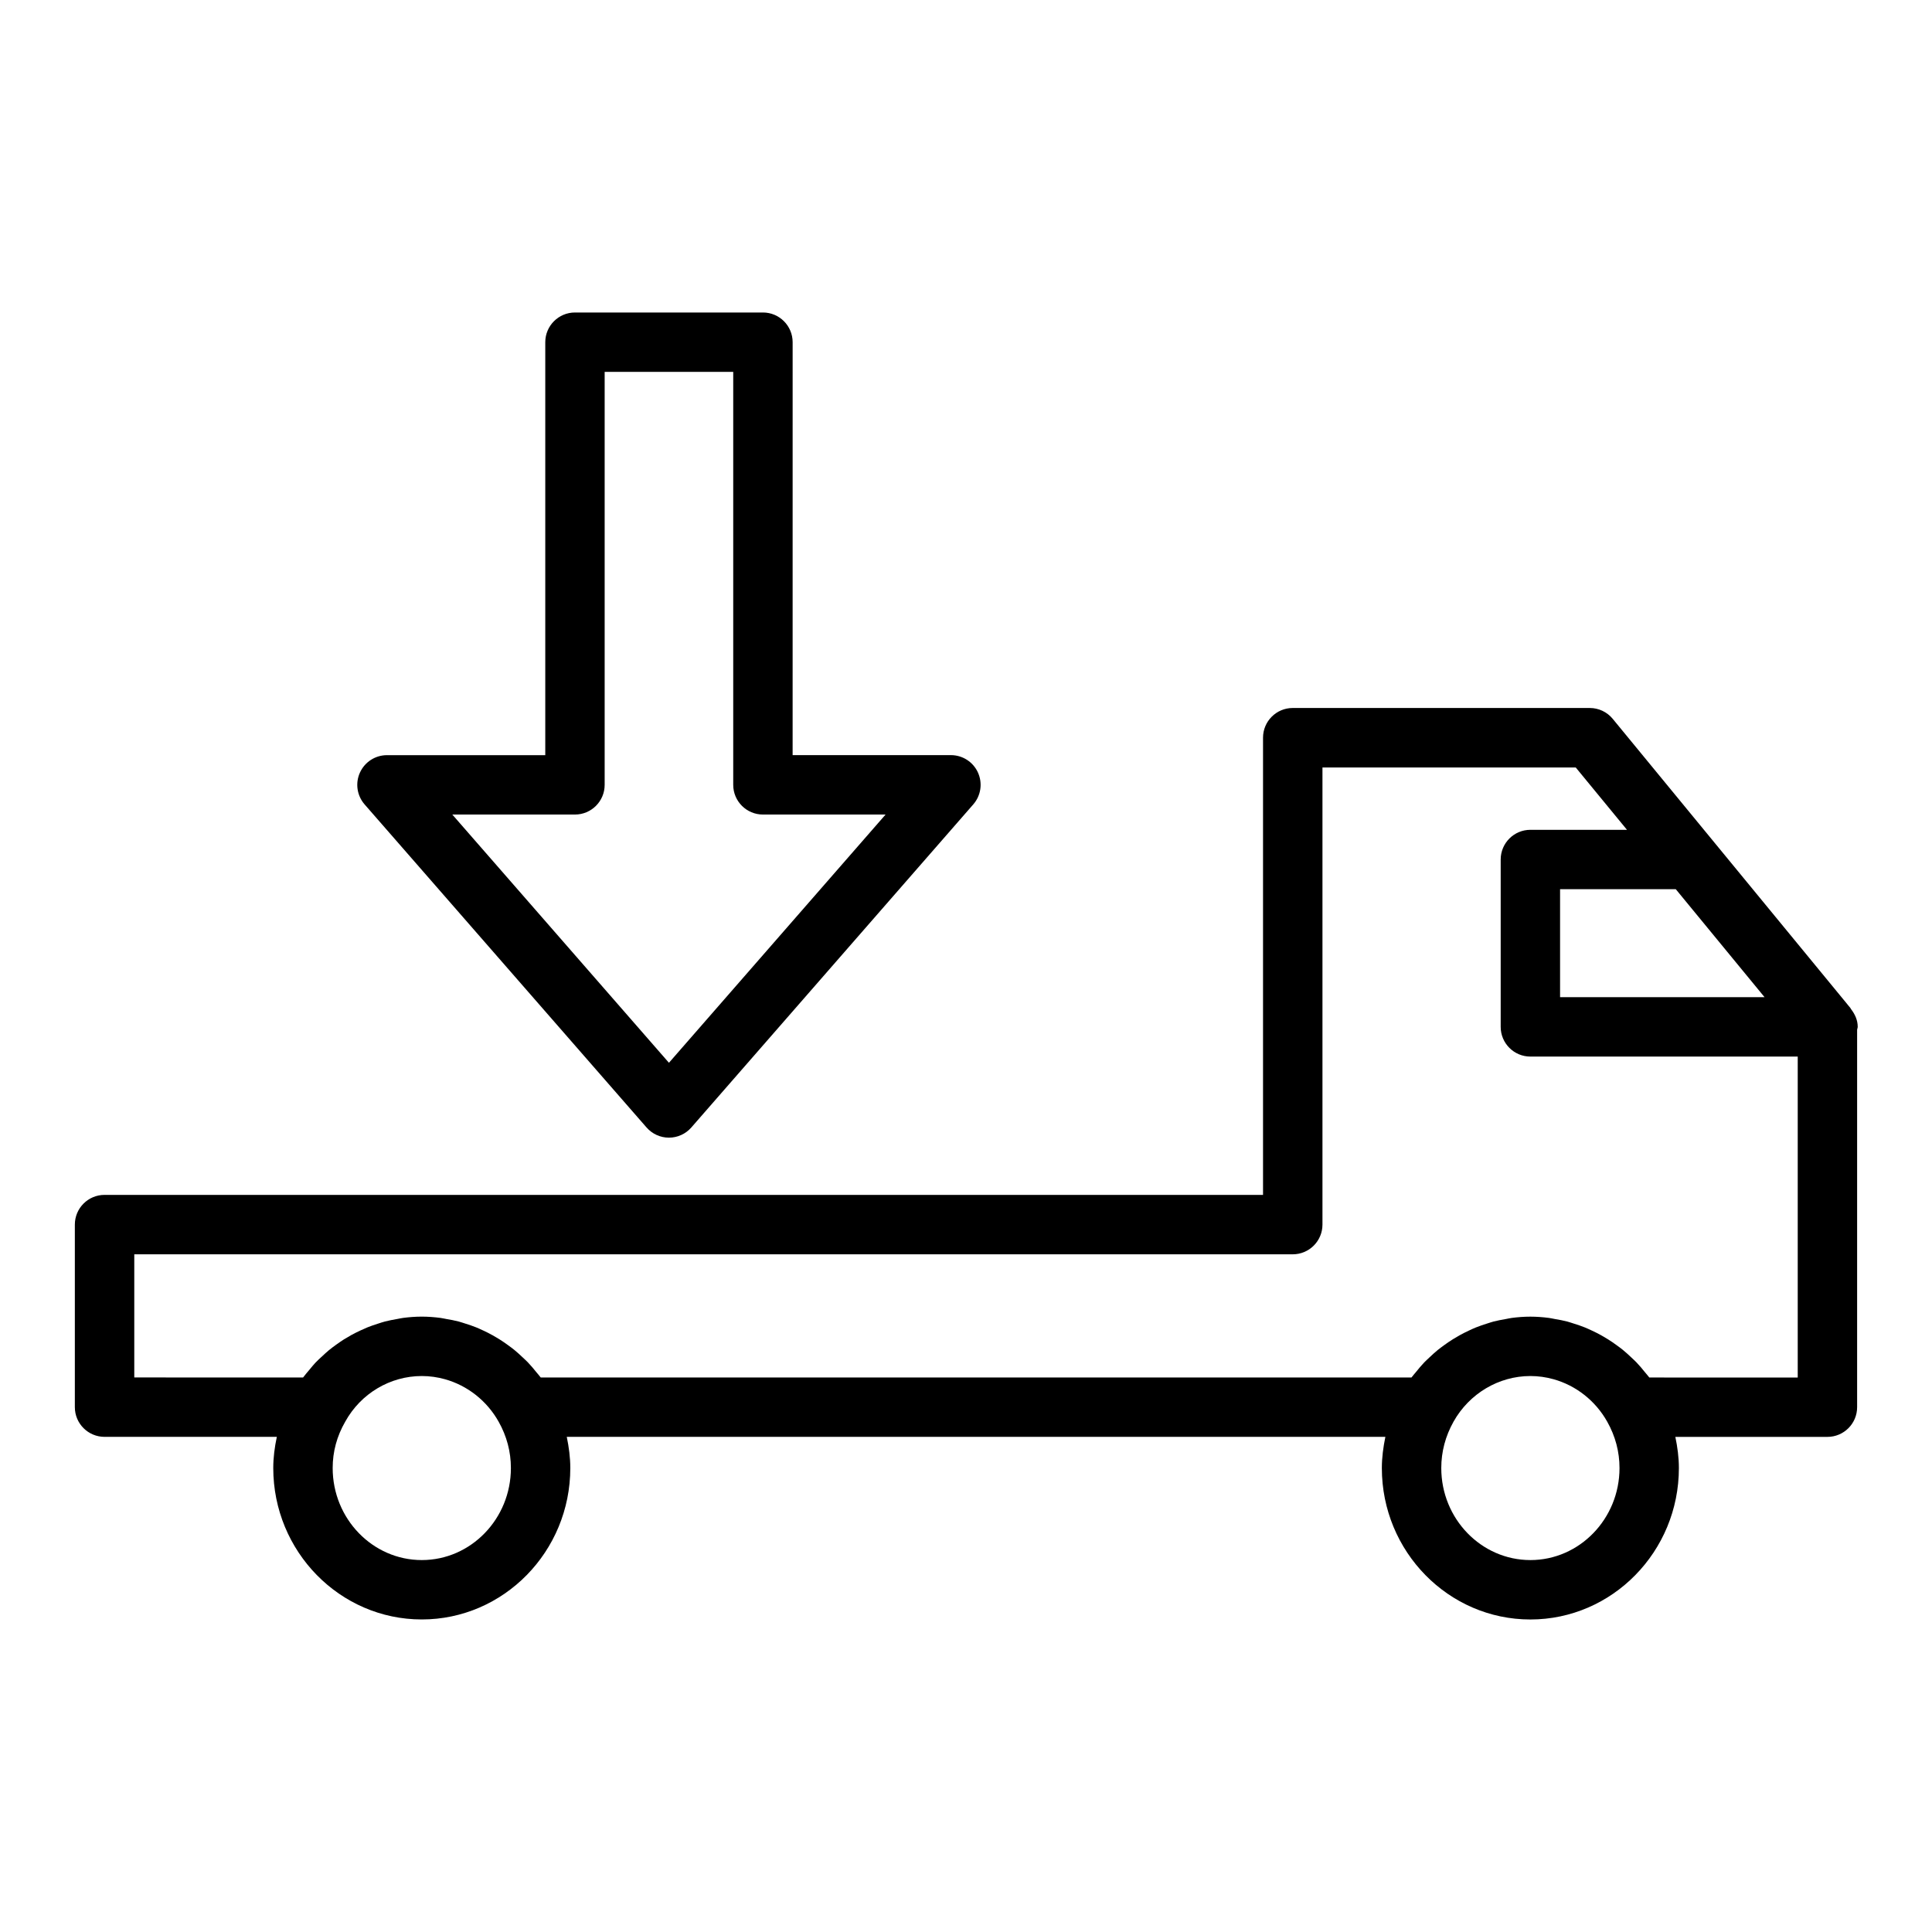
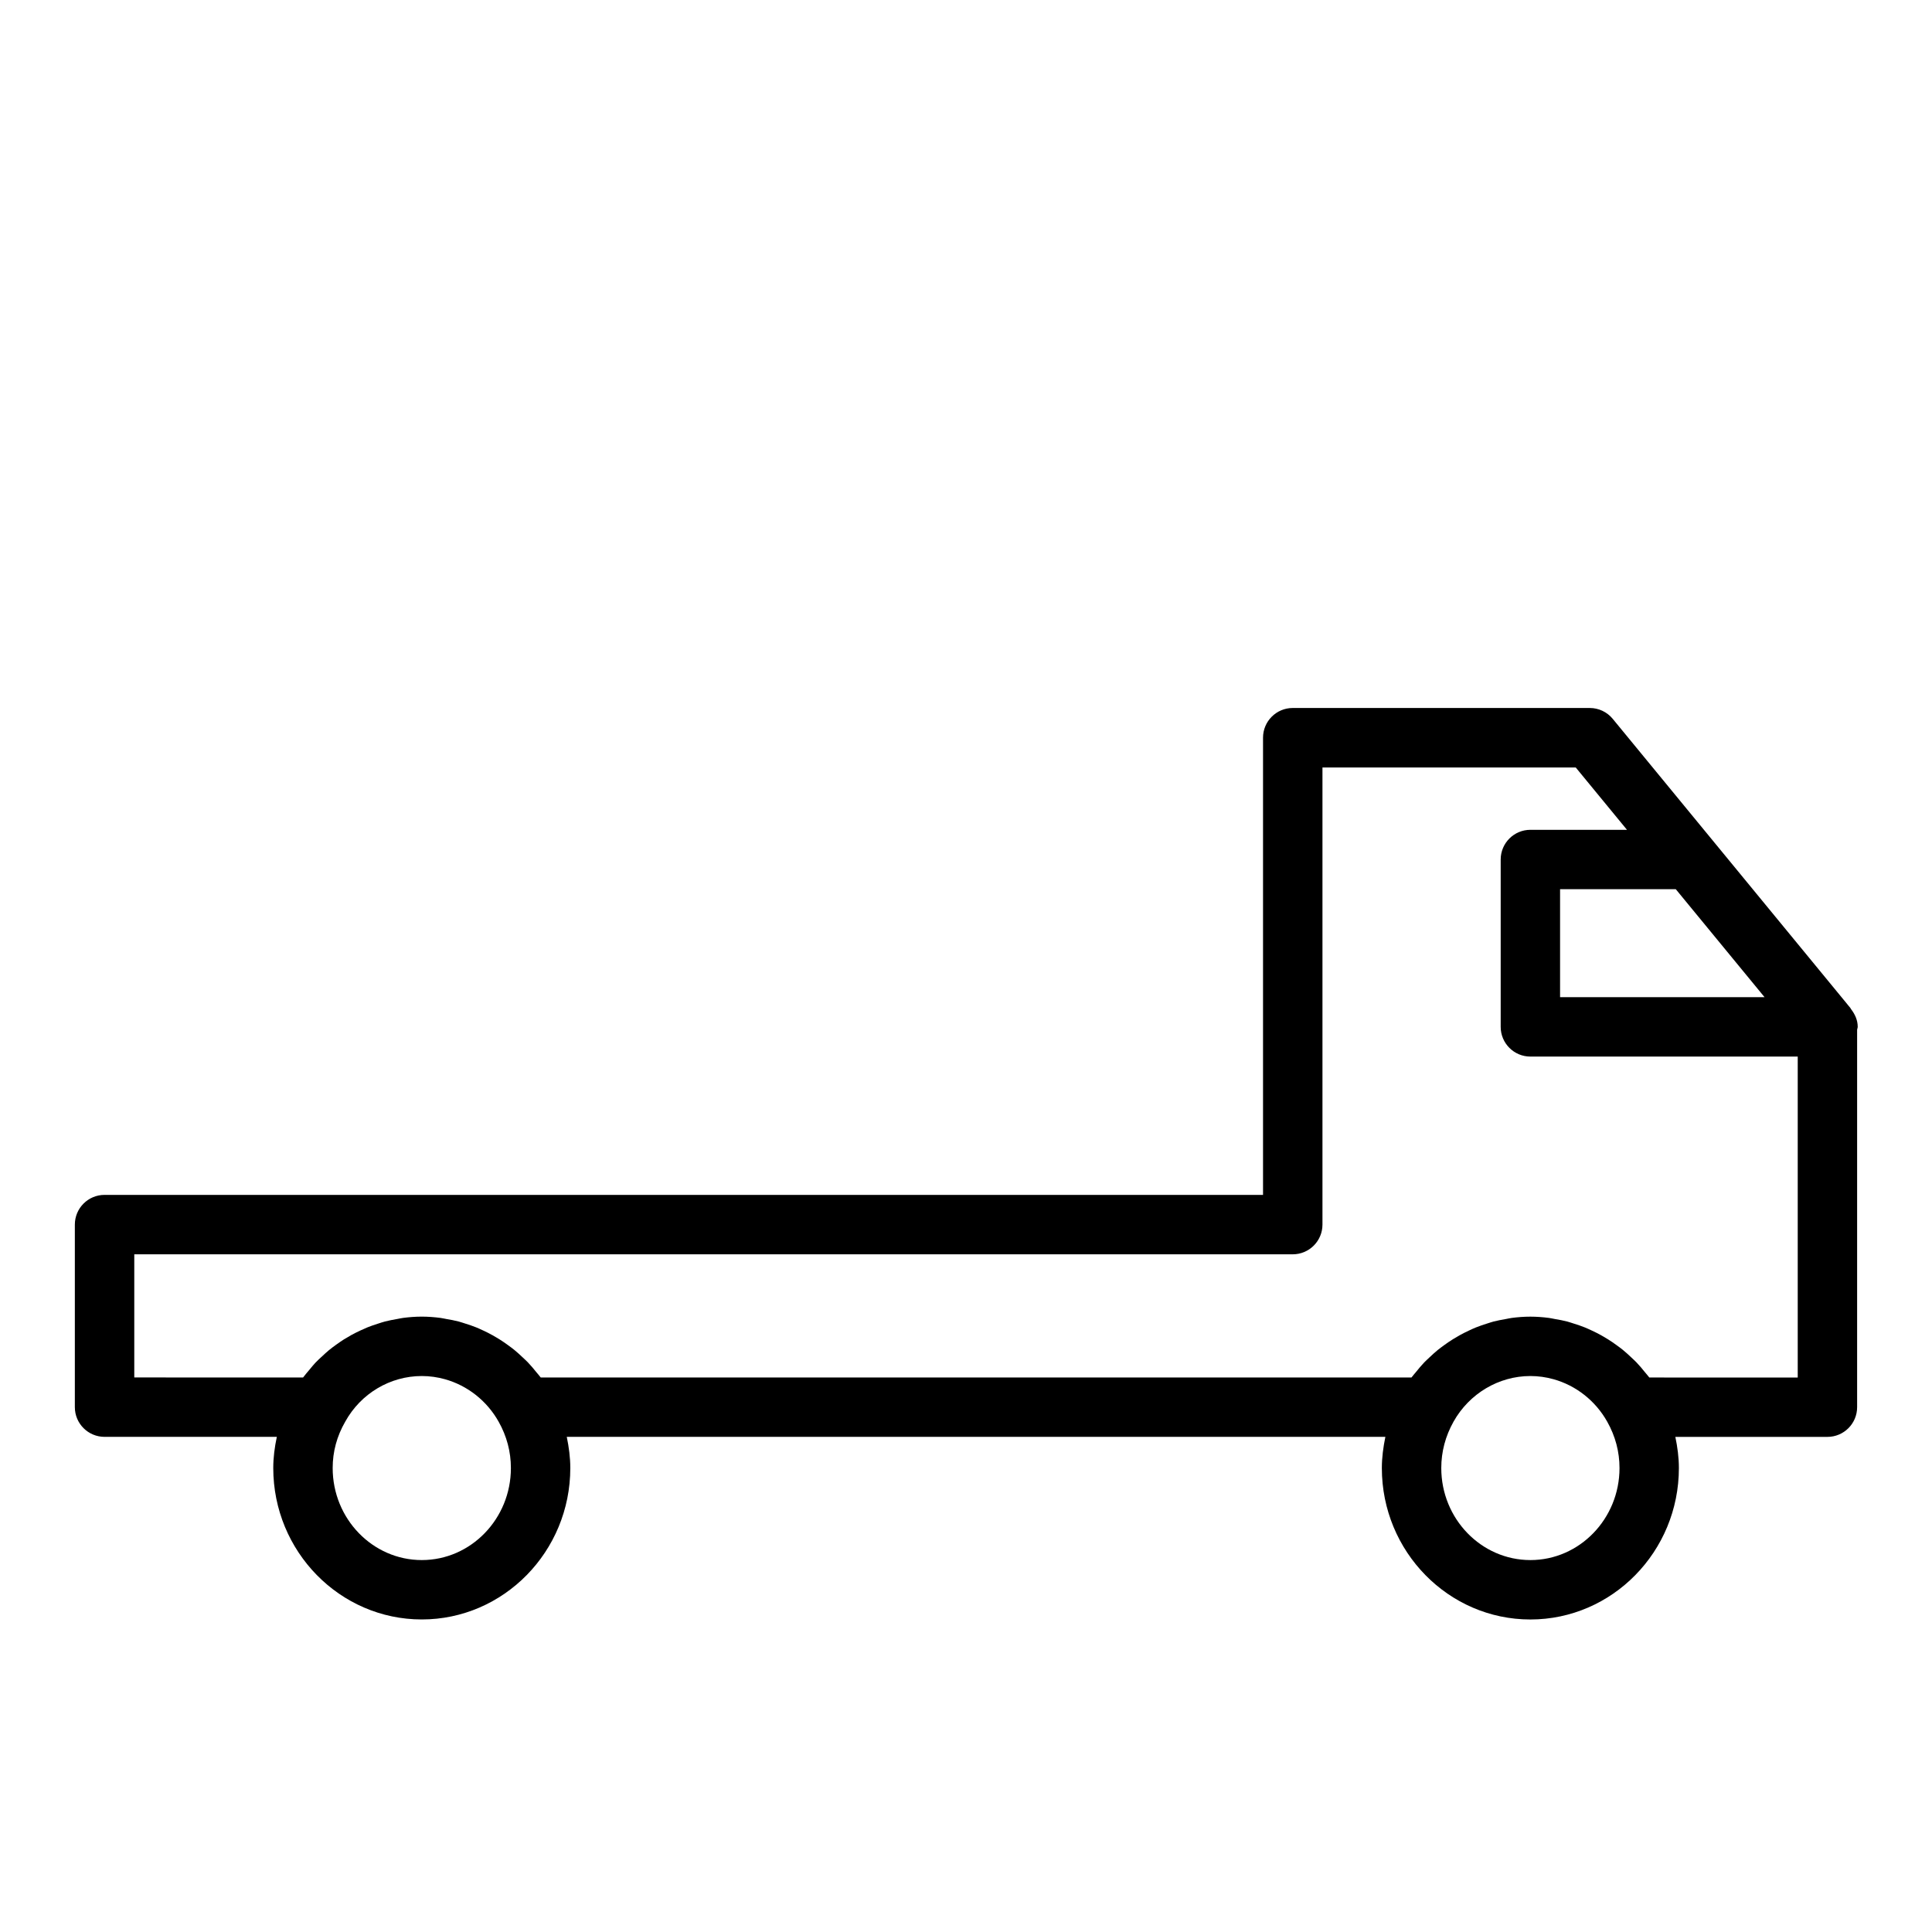
<svg xmlns="http://www.w3.org/2000/svg" fill="#000000" width="800px" height="800px" version="1.1" viewBox="144 144 512 512">
  <g>
    <path d="m634.53 411.41c-0.07-0.086-0.094-0.195-0.164-0.293l-0.805-0.977s-0.008-0.008-0.008-0.016l-62.164-75.625c-1.496-1.82-3.723-2.875-6.078-2.875h-78.723c-4.344 0-7.871 3.527-7.871 7.871v121.16h-307.01c-4.344 0-7.871 3.527-7.871 7.871v48.383c0 4.344 3.527 7.871 7.871 7.871h45.656c-0.574 2.707-0.945 5.465-0.945 8.258 0 22.129 17.656 40.133 39.359 40.133s39.359-18.004 39.359-40.133c0-2.777-0.371-5.543-0.938-8.258h216.94c-0.562 2.731-0.934 5.488-0.934 8.266 0 22.129 17.656 40.133 39.359 40.133s39.359-18.004 39.359-40.133c0-2.777-0.371-5.543-0.938-8.258h40.301c4.344 0 7.871-3.527 7.871-7.871v-100.02c0.023-0.27 0.156-0.504 0.156-0.781 0-1.816-0.754-3.375-1.785-4.711zm-22.91-3.156h-54.184v-28.605h30.668zm-355.84 149.18c-13.02 0-23.617-10.941-23.617-24.387 0-4.336 1.102-8.438 3.344-12.32 4.117-7.438 11.887-12.066 20.27-12.066 2.094 0 4.148 0.293 6.125 0.844 5.926 1.652 11.109 5.668 14.25 11.273 2.148 3.824 3.242 7.949 3.242 12.273 0.004 13.441-10.59 24.383-23.613 24.383zm293.79 0c-13.02 0-23.617-10.941-23.617-24.387 0-4.312 1.094-8.445 3.242-12.281 4.188-7.469 11.996-12.105 20.371-12.105 2.094 0 4.148 0.293 6.125 0.844 5.926 1.652 11.109 5.668 14.25 11.273 2.152 3.832 3.246 7.957 3.246 12.27 0 13.445-10.598 24.387-23.617 24.387zm31.52-48.379c-0.055-0.078-0.125-0.141-0.18-0.219-0.301-0.402-0.637-0.762-0.953-1.148-0.723-0.906-1.465-1.793-2.258-2.621-0.426-0.449-0.883-0.852-1.324-1.273-0.746-0.707-1.496-1.402-2.297-2.055-0.504-0.41-1.031-0.797-1.559-1.18-0.797-0.582-1.598-1.141-2.434-1.66-0.559-0.348-1.133-0.684-1.707-1.008-0.859-0.48-1.73-0.914-2.621-1.324-0.598-0.277-1.188-0.551-1.793-0.797-0.93-0.379-1.883-0.691-2.844-0.992-0.598-0.188-1.188-0.395-1.793-0.559-1.062-0.277-2.148-0.48-3.242-0.66-0.527-0.094-1.039-0.219-1.574-0.293-1.629-0.211-3.281-0.34-4.945-0.34-1.66 0-3.312 0.125-4.945 0.34-0.535 0.07-1.047 0.195-1.574 0.293-1.094 0.188-2.172 0.387-3.242 0.66-0.605 0.164-1.195 0.371-1.801 0.559-0.961 0.309-1.906 0.621-2.832 0.992-0.613 0.242-1.211 0.52-1.812 0.805-0.883 0.41-1.746 0.844-2.598 1.316-0.59 0.332-1.156 0.66-1.723 1.016-0.828 0.512-1.621 1.062-2.41 1.637-0.535 0.395-1.07 0.781-1.582 1.195-0.781 0.637-1.52 1.316-2.258 2.016-0.457 0.434-0.922 0.852-1.363 1.309-0.781 0.82-1.496 1.684-2.211 2.574-0.332 0.402-0.676 0.781-0.992 1.203-0.055 0.07-0.125 0.141-0.172 0.211l-230.75-0.004c-0.055-0.078-0.125-0.141-0.18-0.219-0.301-0.402-0.637-0.762-0.953-1.148-0.723-0.906-1.465-1.793-2.258-2.621-0.426-0.449-0.883-0.852-1.324-1.273-0.746-0.707-1.496-1.402-2.297-2.055-0.504-0.41-1.031-0.797-1.559-1.18-0.797-0.582-1.598-1.141-2.434-1.66-0.559-0.348-1.133-0.684-1.707-1.008-0.852-0.48-1.723-0.914-2.613-1.324-0.598-0.277-1.188-0.551-1.793-0.797-0.93-0.379-1.883-0.691-2.844-0.992-0.598-0.188-1.188-0.395-1.801-0.559-1.062-0.277-2.141-0.48-3.234-0.66-0.527-0.094-1.039-0.219-1.574-0.293-1.629-0.211-3.281-0.34-4.945-0.34-1.668 0-3.32 0.125-4.961 0.34-0.543 0.07-1.07 0.195-1.605 0.293-1.078 0.188-2.148 0.387-3.203 0.66-0.637 0.164-1.258 0.379-1.883 0.582-0.914 0.293-1.828 0.59-2.715 0.953-0.66 0.27-1.316 0.566-1.961 0.867-0.805 0.379-1.598 0.77-2.371 1.195-0.668 0.371-1.332 0.762-1.977 1.164-0.691 0.441-1.371 0.914-2.039 1.395-0.66 0.48-1.316 0.953-1.938 1.473-0.605 0.504-1.18 1.039-1.762 1.582-0.613 0.566-1.227 1.125-1.801 1.73-0.559 0.598-1.078 1.242-1.605 1.883-0.512 0.613-1.039 1.203-1.52 1.852-0.039 0.055-0.086 0.102-0.125 0.156l-44.738-0.004v-32.637h307.01c4.344 0 7.871-3.527 7.871-7.871v-121.14h67.125l13.578 16.516h-25.598c-4.344 0-7.871 3.527-7.871 7.871v44.352c0 4.344 3.527 7.871 7.871 7.871h70.848v85.059z" />
-     <path d="m315.35 442.8c1.496 1.707 3.652 2.691 5.926 2.691 2.273 0 4.434-0.984 5.926-2.691l74.73-85.633c2.031-2.332 2.512-5.621 1.234-8.438-1.273-2.809-4.078-4.613-7.164-4.613h-41.949l0.004-109.43c0-4.344-3.527-7.871-7.871-7.871h-49.812c-4.344 0-7.871 3.527-7.871 7.871v109.44h-41.949c-3.086 0-5.887 1.801-7.164 4.613-1.281 2.809-0.797 6.109 1.234 8.438zm-18.98-82.938c4.344 0 7.871-3.527 7.871-7.871v-109.44h34.07v109.44c0 4.344 3.527 7.871 7.871 7.871h32.504l-57.41 65.785-57.41-65.785z" />
  </g>
</svg>